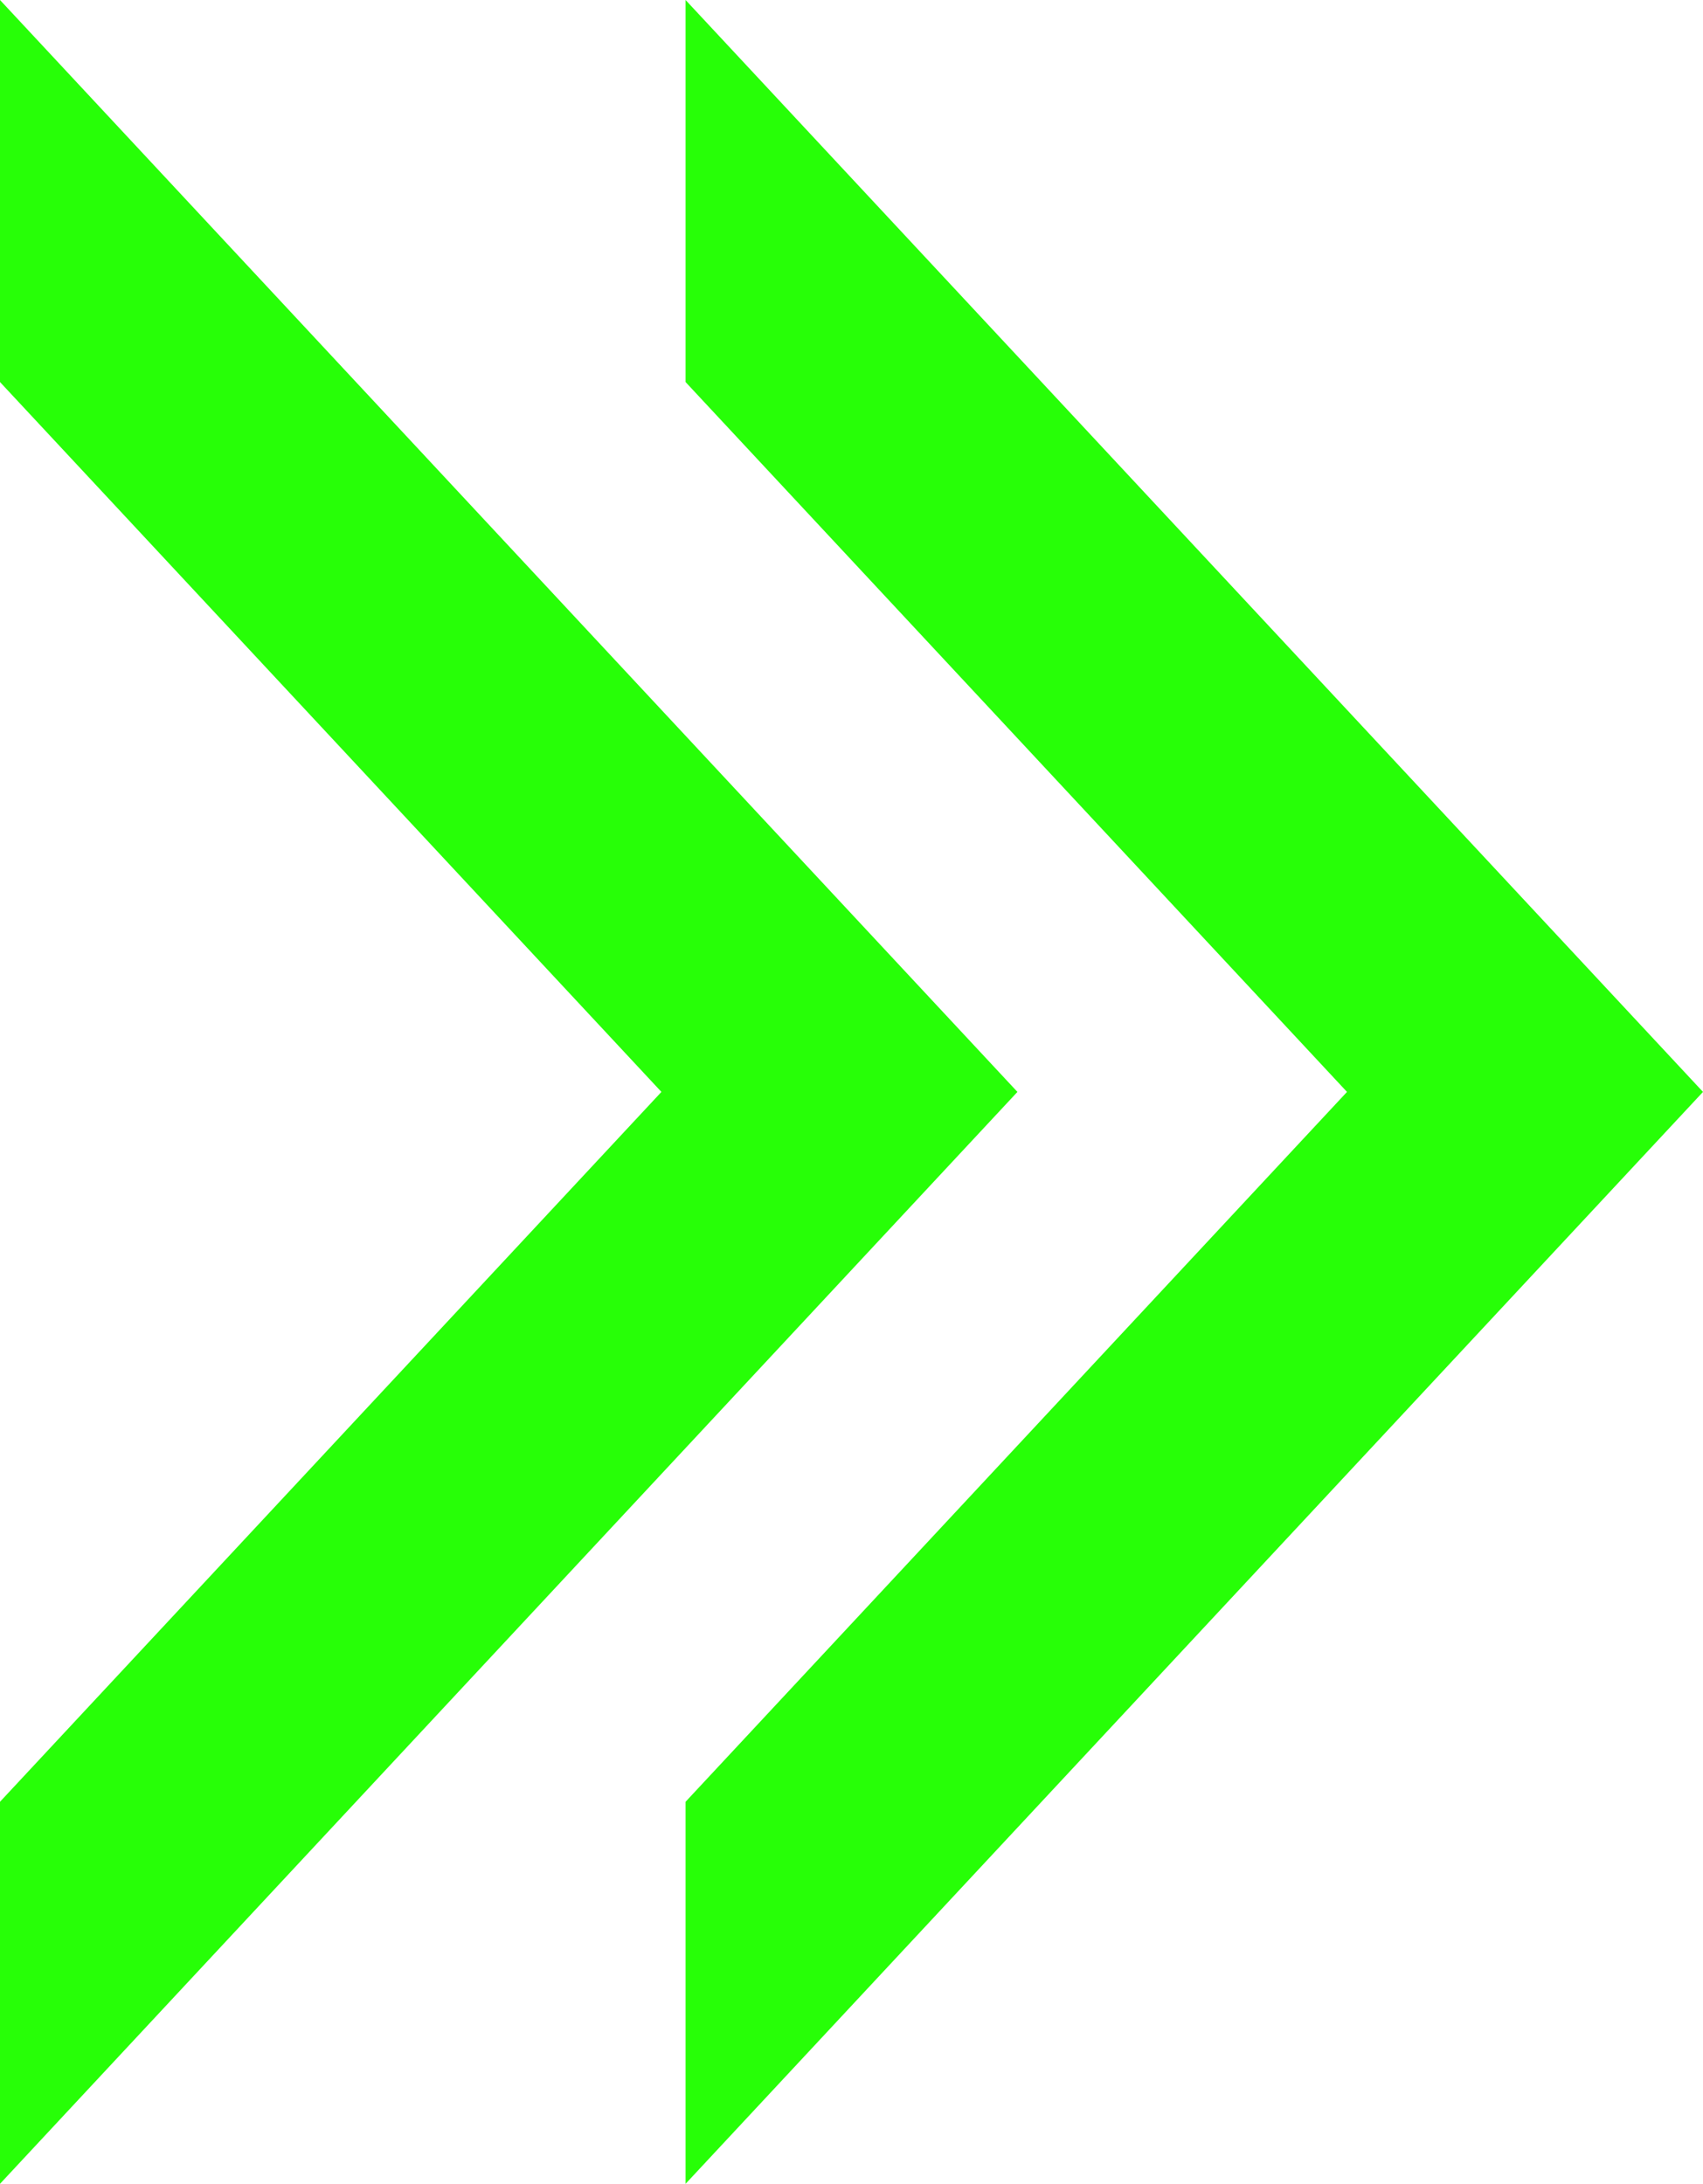
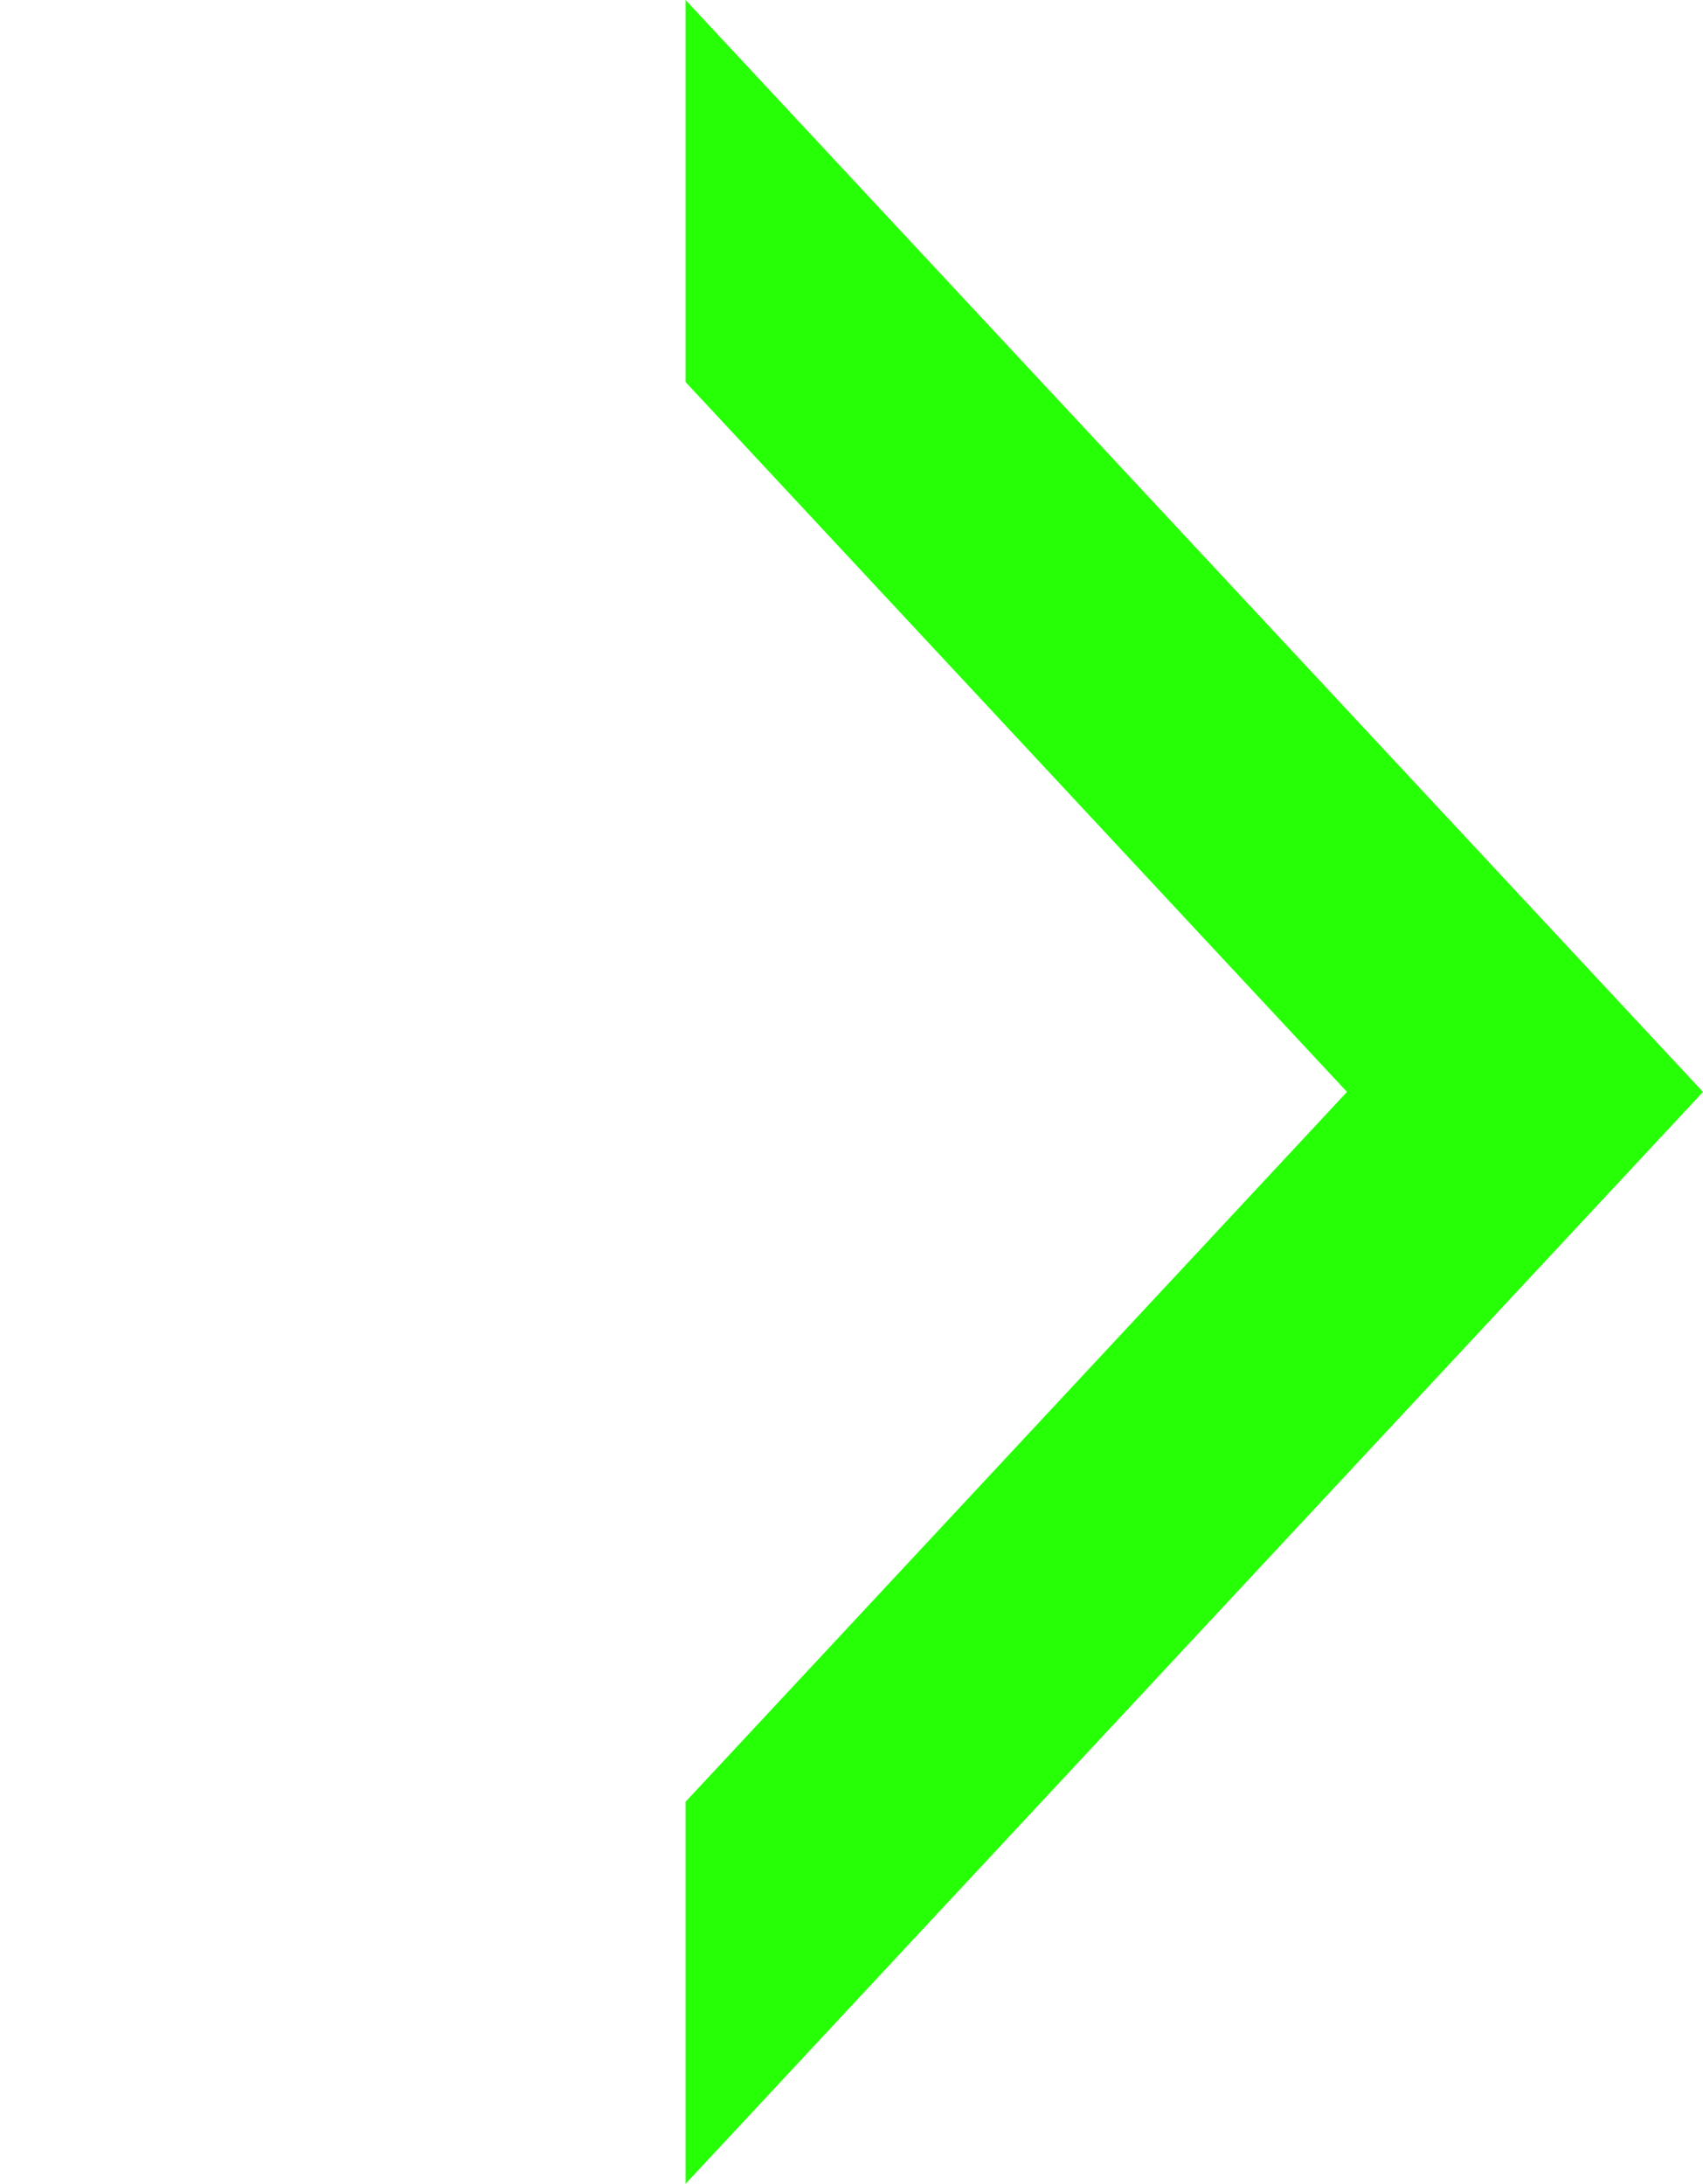
<svg xmlns="http://www.w3.org/2000/svg" width="72.214" height="92.596" viewBox="0 0 72.214 92.596">
  <g id="FG_tittle_arrow" transform="translate(0 0)">
-     <path id="Path_2161" data-name="Path 2161" d="M60.268,0V16.2L88.315,46.3,60.268,76.4V92.6l43.143-46.3Z" transform="translate(-31.197 0)" fill="#27ff07" />
-     <path id="Path_2162" data-name="Path 2162" d="M0,0V16.2L28.047,46.3,0,76.4V92.6L43.143,46.3Z" transform="translate(0 0)" fill="#27ff07" />
+     <path id="Path_2161" data-name="Path 2161" d="M60.268,0V16.2L88.315,46.3,60.268,76.4V92.6l43.143-46.3" transform="translate(-31.197 0)" fill="#27ff07" />
  </g>
</svg>